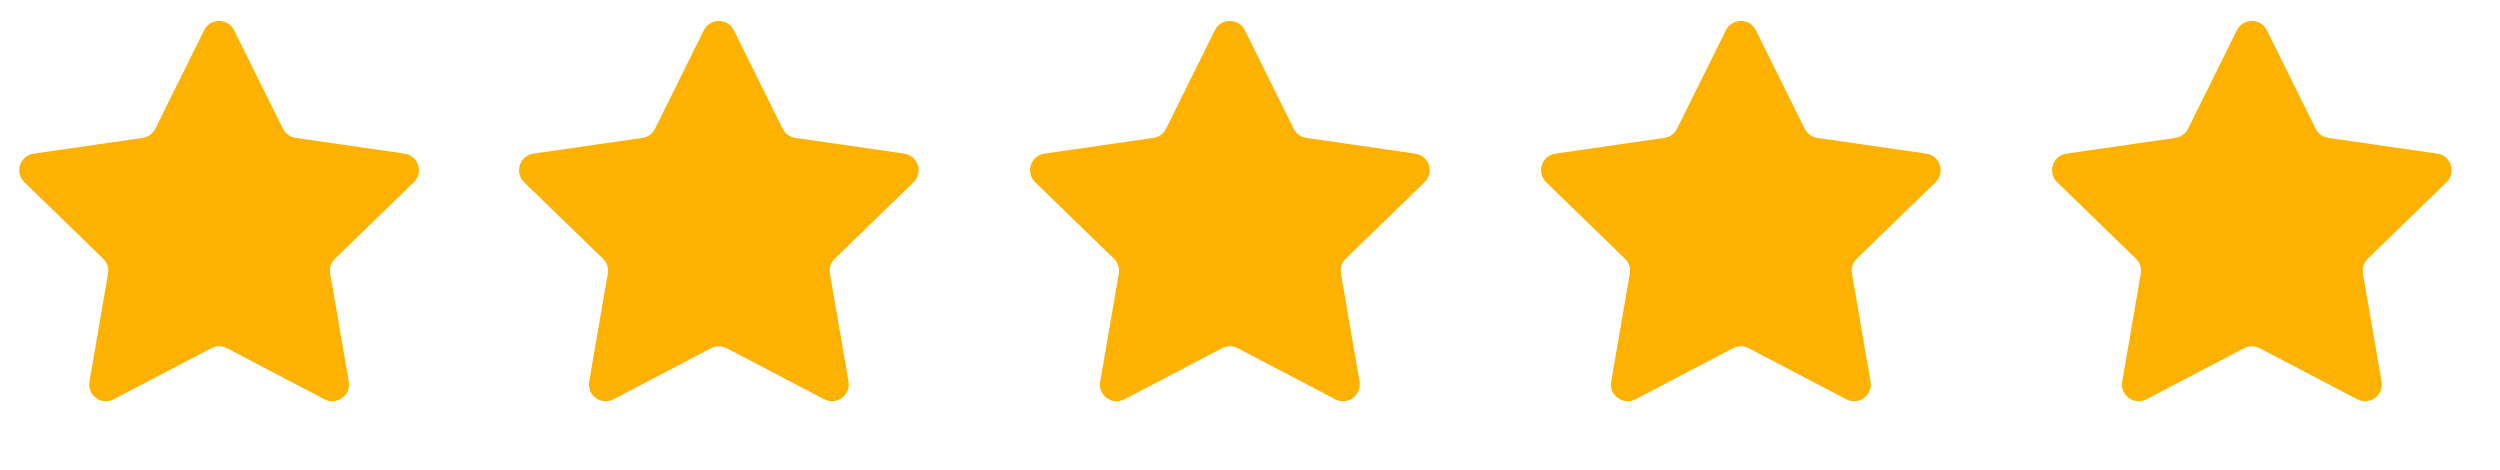
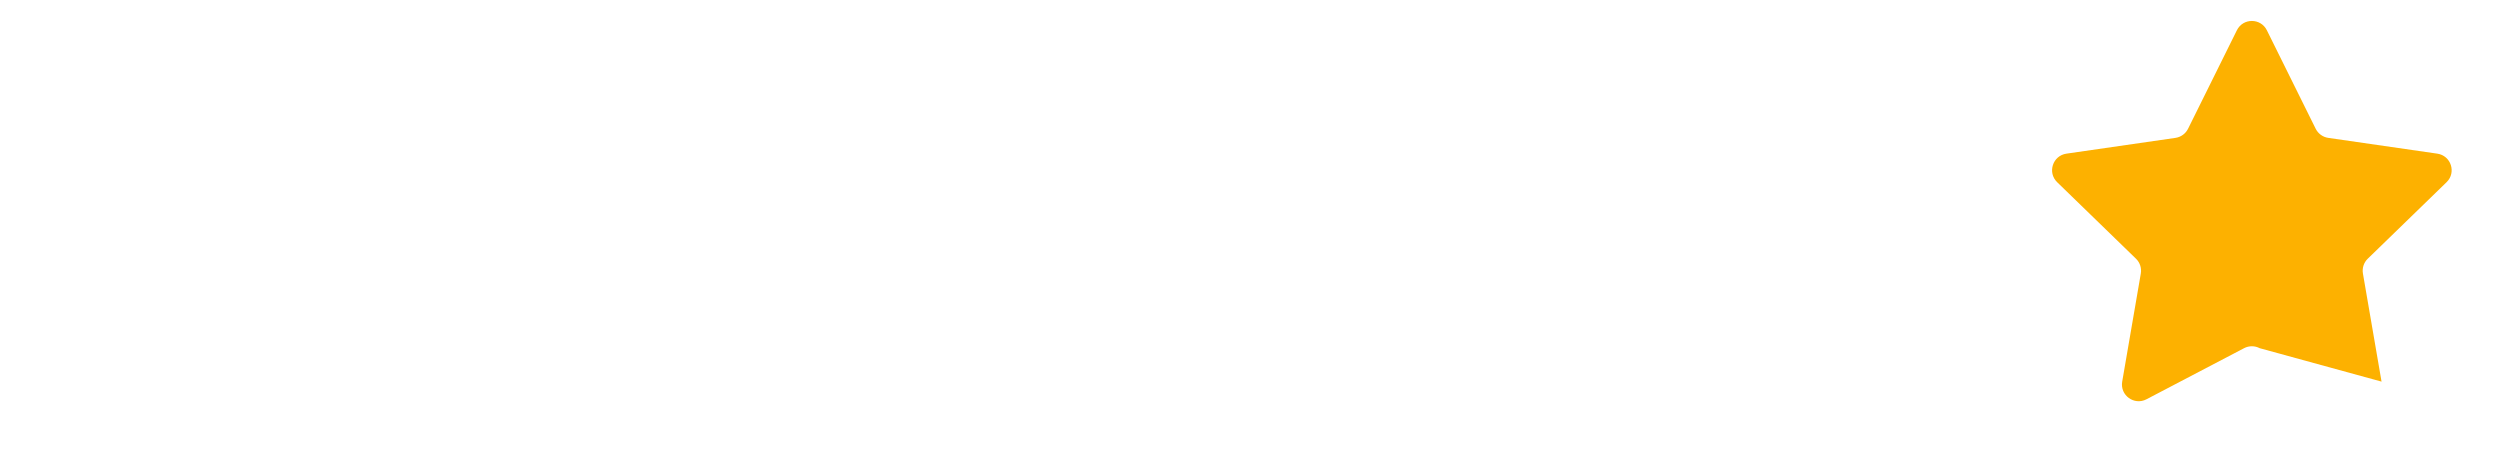
<svg xmlns="http://www.w3.org/2000/svg" width="133" height="25" viewBox="0 0 133 25" fill="none">
-   <path fill-rule="evenodd" clip-rule="evenodd" d="M12.07 18.523C11.811 18.387 11.503 18.387 11.244 18.523L6.049 21.242C5.396 21.584 4.633 21.029 4.759 20.302L5.749 14.553C5.799 14.263 5.702 13.967 5.491 13.763L1.299 9.694C0.769 9.179 1.06 8.28 1.792 8.174L7.592 7.335C7.882 7.293 8.132 7.111 8.262 6.849L10.859 1.61C11.186 0.95 12.128 0.95 12.455 1.61L15.052 6.849C15.182 7.111 15.432 7.293 15.722 7.335L21.522 8.174C22.254 8.28 22.545 9.179 22.015 9.694L17.823 13.763C17.612 13.967 17.515 14.263 17.565 14.553L18.555 20.302C18.681 21.029 17.918 21.584 17.265 21.242L12.07 18.523Z" fill="#FDB100" />
-   <path fill-rule="evenodd" clip-rule="evenodd" d="M38.656 18.523C38.397 18.387 38.088 18.387 37.83 18.523L32.635 21.242C31.981 21.584 31.219 21.029 31.344 20.302L32.334 14.553C32.384 14.263 32.288 13.967 32.077 13.763L27.885 9.694C27.355 9.179 27.646 8.28 28.378 8.174L34.178 7.335C34.468 7.293 34.718 7.111 34.848 6.849L37.445 1.61C37.772 0.95 38.714 0.95 39.041 1.61L41.637 6.849C41.767 7.111 42.018 7.293 42.308 7.335L48.108 8.174C48.839 8.28 49.131 9.179 48.6 9.694L44.408 13.763C44.197 13.967 44.101 14.263 44.151 14.553L45.141 20.302C45.267 21.029 44.504 21.584 43.851 21.242L38.656 18.523Z" fill="#FDB100" />
-   <path fill-rule="evenodd" clip-rule="evenodd" d="M65.841 18.523C65.583 18.387 65.274 18.387 65.015 18.523L59.821 21.242C59.167 21.584 58.405 21.029 58.53 20.302L59.52 14.553C59.57 14.263 59.474 13.967 59.263 13.763L55.071 9.694C54.54 9.179 54.832 8.28 55.563 8.174L61.363 7.335C61.653 7.293 61.904 7.111 62.034 6.849L64.63 1.61C64.958 0.95 65.899 0.95 66.226 1.61L68.823 6.849C68.953 7.111 69.204 7.293 69.493 7.335L75.293 8.174C76.025 8.28 76.316 9.179 75.786 9.694L71.594 13.763C71.383 13.967 71.287 14.263 71.337 14.553L72.327 20.302C72.452 21.029 71.69 21.584 71.036 21.242L65.841 18.523Z" fill="#FDB100" />
-   <path fill-rule="evenodd" clip-rule="evenodd" d="M93.027 18.523C92.768 18.387 92.46 18.387 92.201 18.523L87.006 21.242C86.353 21.584 85.59 21.029 85.715 20.302L86.706 14.553C86.756 14.263 86.659 13.967 86.448 13.763L82.256 9.694C81.726 9.179 82.017 8.28 82.749 8.174L88.549 7.335C88.839 7.293 89.089 7.111 89.219 6.849L91.816 1.61C92.143 0.95 93.085 0.95 93.412 1.61L96.008 6.849C96.138 7.111 96.389 7.293 96.679 7.335L102.479 8.174C103.21 8.28 103.502 9.179 102.972 9.694L98.78 13.763C98.569 13.967 98.472 14.263 98.522 14.553L99.512 20.302C99.638 21.029 98.875 21.584 98.222 21.242L93.027 18.523Z" fill="#FDB100" />
-   <path fill-rule="evenodd" clip-rule="evenodd" d="M120.213 18.523C119.954 18.387 119.645 18.387 119.386 18.523L114.192 21.242C113.538 21.584 112.776 21.029 112.901 20.302L113.891 14.553C113.941 14.263 113.845 13.967 113.634 13.763L109.442 9.694C108.911 9.179 109.203 8.28 109.935 8.174L115.735 7.335C116.024 7.293 116.275 7.111 116.405 6.849L119.002 1.61C119.329 0.95 120.27 0.95 120.597 1.61L123.194 6.849C123.324 7.111 123.575 7.293 123.864 7.335L129.664 8.174C130.396 8.28 130.688 9.179 130.157 9.694L125.965 13.763C125.754 13.967 125.658 14.263 125.708 14.553L126.698 20.302C126.823 21.029 126.061 21.584 125.407 21.242L120.213 18.523Z" fill="#FDB100" />
+   <path fill-rule="evenodd" clip-rule="evenodd" d="M120.213 18.523C119.954 18.387 119.645 18.387 119.386 18.523L114.192 21.242C113.538 21.584 112.776 21.029 112.901 20.302L113.891 14.553C113.941 14.263 113.845 13.967 113.634 13.763L109.442 9.694C108.911 9.179 109.203 8.28 109.935 8.174L115.735 7.335C116.024 7.293 116.275 7.111 116.405 6.849L119.002 1.61C119.329 0.95 120.27 0.95 120.597 1.61L123.194 6.849C123.324 7.111 123.575 7.293 123.864 7.335L129.664 8.174C130.396 8.28 130.688 9.179 130.157 9.694L125.965 13.763C125.754 13.967 125.658 14.263 125.708 14.553L126.698 20.302L120.213 18.523Z" fill="#FDB100" />
</svg>